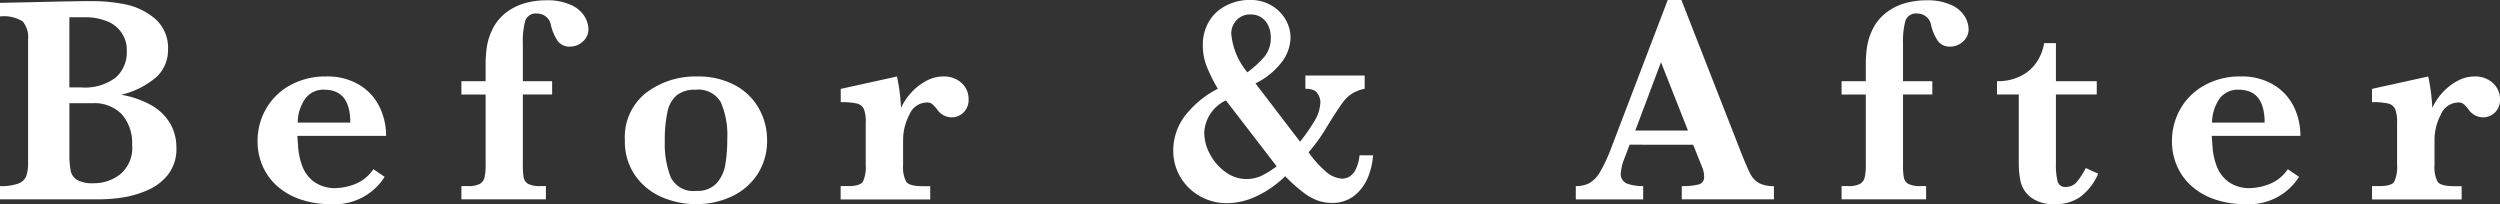
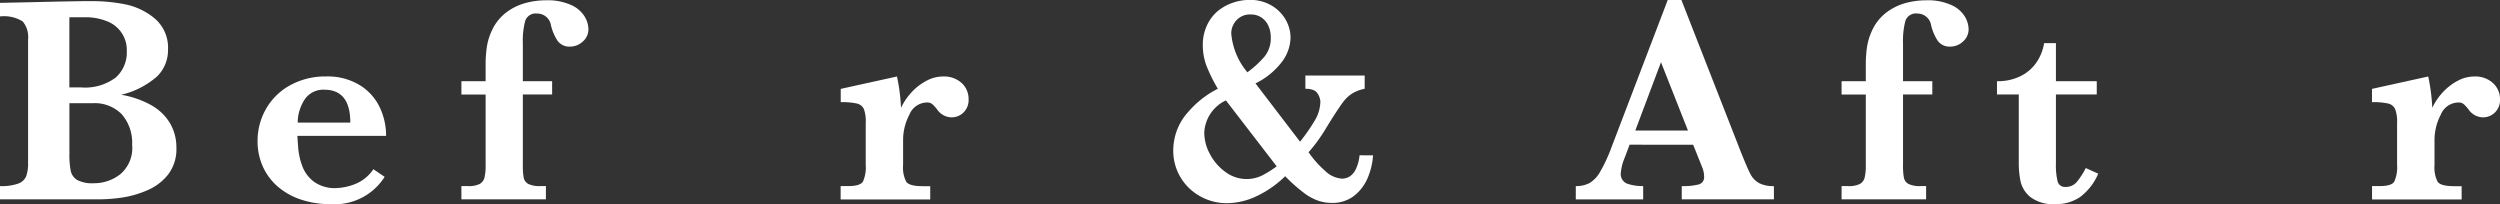
<svg xmlns="http://www.w3.org/2000/svg" width="135.4" height="11.055" viewBox="0 0 135.4 11.055">
  <rect x="0" y="0" width="135.4" height="11.055" fill="#333333" stroke="none" />
  <g id="グループ_1837" data-name="グループ 1837" transform="translate(-1136.641 -199.521)">
    <g id="グループ_1836" data-name="グループ 1836">
      <path id="パス_3559" data-name="パス 3559" d="M1146.195,207.521a2.259,2.259,0,0,1-.453,1.457,2.859,2.859,0,0,1-1.148.859,5.43,5.43,0,0,1-1.36.387,9.087,9.087,0,0,1-1.281.094h-5.312V209.6a2.67,2.67,0,0,0,1-.141.724.724,0,0,0,.421-.4,2.051,2.051,0,0,0,.1-.711v-6.687a1.323,1.323,0,0,0-.289-.977,1.908,1.908,0,0,0-1.234-.273v-.735q1.133-.022,2.156-.047t1.683-.035c.441-.008.749-.012.926-.012h.289a9.221,9.221,0,0,1,1.7.168,3.622,3.622,0,0,1,1.617.762,2.077,2.077,0,0,1,.73,1.711,1.974,1.974,0,0,1-.594,1.438,4.459,4.459,0,0,1-1.945.992,5.025,5.025,0,0,1,1.606.551,2.729,2.729,0,0,1,1.035.98A2.575,2.575,0,0,1,1146.195,207.521Zm-2.687-5.234a1.659,1.659,0,0,0-1.035-1.6,3.057,3.057,0,0,0-1.254-.231h-.821v3.8h.641a2.761,2.761,0,0,0,1.863-.531A1.813,1.813,0,0,0,1143.508,202.287Zm.289,5.1a2.363,2.363,0,0,0-.559-1.676,2.05,2.05,0,0,0-1.574-.6H1140.4v2.758a4.466,4.466,0,0,0,.071.9.758.758,0,0,0,.351.5,1.739,1.739,0,0,0,.891.176,2.3,2.3,0,0,0,1.449-.493A1.858,1.858,0,0,0,1143.8,207.388Z" fill="#fff" />
      <path id="パス_3560" data-name="パス 3560" d="M1157.552,206.88h-4.805c.005.1.02.31.043.633a3.692,3.692,0,0,0,.219.992,1.866,1.866,0,0,0,.633.856,1.92,1.92,0,0,0,1.207.347,3.058,3.058,0,0,0,1-.21,2.15,2.15,0,0,0,1.015-.813l.61.414a3.2,3.2,0,0,1-2.93,1.477,4.935,4.935,0,0,1-1.637-.258,3.668,3.668,0,0,1-1.254-.719,3.132,3.132,0,0,1-.789-1.086,3.316,3.316,0,0,1-.273-1.344,3.486,3.486,0,0,1,.457-1.75,3.358,3.358,0,0,1,1.308-1.281,3.924,3.924,0,0,1,1.946-.476,3.341,3.341,0,0,1,1.808.461,2.835,2.835,0,0,1,1.09,1.195A3.566,3.566,0,0,1,1157.552,206.88Zm-1.938-.718q0-1.782-1.406-1.782a1.216,1.216,0,0,0-1.043.493,2.315,2.315,0,0,0-.4,1.289Z" fill="#fff" />
      <path id="パス_3561" data-name="パス 3561" d="M1168.51,201.083a.877.877,0,0,1-.309.692,1,1,0,0,1-.668.269.789.789,0,0,1-.7-.32,2.658,2.658,0,0,1-.351-.828.752.752,0,0,0-.743-.641.6.6,0,0,0-.652.395,4.173,4.173,0,0,0-.129,1.207v2.062h1.586v.719h-1.586v3.82a3.635,3.635,0,0,0,.047.688.5.5,0,0,0,.246.336,1.4,1.4,0,0,0,.668.117h.289v.719h-4.578V209.6h.352a1.341,1.341,0,0,0,.632-.113.539.539,0,0,0,.266-.348,2.792,2.792,0,0,0,.062-.68v-3.82h-1.312v-.719h1.312v-.914a6.652,6.652,0,0,1,.063-.925,3.286,3.286,0,0,1,.289-.934,2.552,2.552,0,0,1,.762-.949,3.038,3.038,0,0,1,1.027-.508,4.152,4.152,0,0,1,1.109-.152,3.085,3.085,0,0,1,1.415.269,1.632,1.632,0,0,1,.71.629A1.391,1.391,0,0,1,1168.51,201.083Z" fill="#fff" />
-       <path id="パス_3562" data-name="パス 3562" d="M1178.186,207.1a3.306,3.306,0,0,1-.516,1.852,3.351,3.351,0,0,1-1.4,1.207,4.432,4.432,0,0,1-1.925.418,4.621,4.621,0,0,1-1.864-.383,3.4,3.4,0,0,1-1.437-1.164,3.209,3.209,0,0,1-.559-1.914,3.035,3.035,0,0,1,1.156-2.574,4.414,4.414,0,0,1,2.75-.879,4.219,4.219,0,0,1,2.047.468,3.2,3.2,0,0,1,1.3,1.258A3.455,3.455,0,0,1,1178.186,207.1Zm-2.157-.047a4.458,4.458,0,0,0-.351-2,1.4,1.4,0,0,0-1.367-.672,1.572,1.572,0,0,0-1.012.293,1.6,1.6,0,0,0-.508.907,7.1,7.1,0,0,0-.145,1.589,4.961,4.961,0,0,0,.321,1.946,1.355,1.355,0,0,0,1.4.742,1.386,1.386,0,0,0,1.082-.41,1.988,1.988,0,0,0,.477-1.016A8.114,8.114,0,0,0,1176.029,207.052Z" fill="#fff" />
      <path id="パス_3563" data-name="パス 3563" d="M1189.1,204.9a.935.935,0,0,1-.278.715.915.915,0,0,1-.652.262.97.97,0,0,1-.781-.438,2.224,2.224,0,0,0-.258-.281.435.435,0,0,0-.289-.086,1.043,1.043,0,0,0-.949.66,2.952,2.952,0,0,0-.34,1.371v1.359a1.681,1.681,0,0,0,.168.9c.112.162.407.242.886.242h.415v.719h-4.852V209.6h.406q.657,0,.805-.25a1.885,1.885,0,0,0,.148-.891v-2.281a1.935,1.935,0,0,0-.1-.75.55.55,0,0,0-.379-.3,3.711,3.711,0,0,0-.875-.074v-.719l3.047-.671a10.491,10.491,0,0,1,.219,1.695,3.337,3.337,0,0,1,.574-.844,3.015,3.015,0,0,1,.8-.617,1.9,1.9,0,0,1,.9-.234,1.41,1.41,0,0,1,1.016.359A1.166,1.166,0,0,1,1189.1,204.9Z" fill="#fff" />
      <path id="パス_3564" data-name="パス 3564" d="M1211.005,207.935a3.753,3.753,0,0,1-.281,1.2,2.438,2.438,0,0,1-.731.981,1.9,1.9,0,0,1-1.23.394,2.3,2.3,0,0,1-.723-.117,2.853,2.853,0,0,1-.769-.418,9.025,9.025,0,0,1-1.024-.91,5.659,5.659,0,0,1-1.59,1.1,3.792,3.792,0,0,1-1.543.36,2.93,2.93,0,0,1-1.519-.4,2.809,2.809,0,0,1-1.043-1.047,2.771,2.771,0,0,1-.367-1.39,3.1,3.1,0,0,1,.832-2.129,5.2,5.2,0,0,1,1.582-1.231,8.98,8.98,0,0,1-.606-1.218,3.135,3.135,0,0,1-.207-1.149,2.451,2.451,0,0,1,.227-1.07,2.207,2.207,0,0,1,.582-.77,2.617,2.617,0,0,1,.808-.449,2.792,2.792,0,0,1,.914-.156,2.27,2.27,0,0,1,1.184.3,2.1,2.1,0,0,1,.77.769,1.966,1.966,0,0,1,.265.977,2.237,2.237,0,0,1-.484,1.332,3.994,3.994,0,0,1-1.414,1.144l2.414,3.157a9.873,9.873,0,0,0,.769-1.1,2.092,2.092,0,0,0,.332-1.078.9.9,0,0,0-.152-.43c-.1-.172-.321-.258-.66-.258v-.718h3.211v.718a2.1,2.1,0,0,0-.692.266,1.916,1.916,0,0,0-.468.442q-.207.269-.692,1.035l-.336.547a8.562,8.562,0,0,1-.851,1.148,5.341,5.341,0,0,0,.875.988,1.463,1.463,0,0,0,.937.442.79.79,0,0,0,.406-.114.935.935,0,0,0,.344-.406,2.243,2.243,0,0,0,.2-.746Zm-5.219.594-2.75-3.571a2.034,2.034,0,0,0-1.172,1.743,2.46,2.46,0,0,0,.313,1.175,2.792,2.792,0,0,0,.836.961,1.919,1.919,0,0,0,2,.18A5.71,5.71,0,0,0,1205.786,208.529Zm-.32-6.992a1.5,1.5,0,0,0-.121-.6,1.062,1.062,0,0,0-.371-.457,1.009,1.009,0,0,0-.594-.176.984.984,0,0,0-.774.317,1.039,1.039,0,0,0-.281.707,3.753,3.753,0,0,0,.875,2.109,5.619,5.619,0,0,0,.918-.84A1.578,1.578,0,0,0,1205.466,201.537Z" fill="#fff" />
      <path id="パス_3565" data-name="パス 3565" d="M1232.717,210.318h-4.992V209.6a3.385,3.385,0,0,0,.921-.09.4.4,0,0,0,.29-.426,1.325,1.325,0,0,0-.094-.476l-.5-1.25H1224.9l-.258.687a2.771,2.771,0,0,0-.218.836.554.554,0,0,0,.363.594,2.584,2.584,0,0,0,.848.125v.719h-3.649V209.6a1.55,1.55,0,0,0,.742-.164,1.632,1.632,0,0,0,.582-.621,8.34,8.34,0,0,0,.6-1.293l3.055-8h.742l3.227,8.25q.351.875.515,1.184a1.182,1.182,0,0,0,.453.476,1.631,1.631,0,0,0,.813.168Zm-4.656-3.727-1.461-3.7-1.391,3.7Z" fill="#fff" />
      <path id="パス_3566" data-name="パス 3566" d="M1243.261,201.083a.877.877,0,0,1-.309.692,1,1,0,0,1-.668.269.789.789,0,0,1-.7-.32,2.678,2.678,0,0,1-.352-.828.751.751,0,0,0-.742-.641.6.6,0,0,0-.652.395,4.174,4.174,0,0,0-.129,1.207v2.062h1.586v.719h-1.586v3.82a3.635,3.635,0,0,0,.047.688.5.5,0,0,0,.246.336,1.4,1.4,0,0,0,.668.117h.289v.719h-4.578V209.6h.351a1.343,1.343,0,0,0,.633-.113.539.539,0,0,0,.266-.348,2.793,2.793,0,0,0,.062-.68v-3.82h-1.312v-.719h1.312v-.914a6.652,6.652,0,0,1,.063-.925,3.286,3.286,0,0,1,.289-.934,2.552,2.552,0,0,1,.762-.949,3.038,3.038,0,0,1,1.027-.508,4.151,4.151,0,0,1,1.109-.152,3.078,3.078,0,0,1,1.414.269,1.629,1.629,0,0,1,.711.629A1.391,1.391,0,0,1,1243.261,201.083Z" fill="#fff" />
      <path id="パス_3567" data-name="パス 3567" d="M1250.281,208.927a3.094,3.094,0,0,1-.984,1.266,2.293,2.293,0,0,1-1.32.383,2.059,2.059,0,0,1-1.36-.375,1.54,1.54,0,0,1-.539-.84,4.946,4.946,0,0,1-.1-1.043v-3.68h-1.18v-.719a2.775,2.775,0,0,0,1.289-.281,2.242,2.242,0,0,0,.863-.758,2.55,2.55,0,0,0,.4-1.023h.64v2.062h2.211v.719h-2.211v3.727a3.771,3.771,0,0,0,.09.98.409.409,0,0,0,.441.3.769.769,0,0,0,.618-.293,4.117,4.117,0,0,0,.468-.73Z" fill="#fff" />
-       <path id="パス_3568" data-name="パス 3568" d="M1261.231,206.88h-4.8q.008.148.043.633a3.7,3.7,0,0,0,.218.992,1.873,1.873,0,0,0,.633.856,1.921,1.921,0,0,0,1.207.347,3.048,3.048,0,0,0,1-.21,2.147,2.147,0,0,0,1.016-.813l.609.414a3.2,3.2,0,0,1-2.929,1.477,4.935,4.935,0,0,1-1.637-.258,3.667,3.667,0,0,1-1.254-.719,3.12,3.12,0,0,1-.789-1.086,3.3,3.3,0,0,1-.273-1.344,3.484,3.484,0,0,1,.457-1.75,3.351,3.351,0,0,1,1.308-1.281,3.922,3.922,0,0,1,1.945-.476,3.345,3.345,0,0,1,1.809.461,2.842,2.842,0,0,1,1.09,1.195A3.58,3.58,0,0,1,1261.231,206.88Zm-1.937-.718q0-1.782-1.406-1.782a1.216,1.216,0,0,0-1.043.493,2.324,2.324,0,0,0-.4,1.289Z" fill="#fff" />
      <path id="パス_3569" data-name="パス 3569" d="M1272.041,204.9a.939.939,0,0,1-.277.715.919.919,0,0,1-.653.262.971.971,0,0,1-.781-.438,2.077,2.077,0,0,0-.258-.281.435.435,0,0,0-.289-.086,1.044,1.044,0,0,0-.949.66,2.954,2.954,0,0,0-.34,1.371v1.359a1.692,1.692,0,0,0,.168.9c.112.162.407.242.887.242h.414v.719h-4.852V209.6h.407c.437,0,.706-.083.8-.25a1.882,1.882,0,0,0,.149-.891v-2.281a1.911,1.911,0,0,0-.106-.75.55.55,0,0,0-.379-.3,3.7,3.7,0,0,0-.875-.074v-.719l3.047-.671a10.362,10.362,0,0,1,.219,1.695,3.334,3.334,0,0,1,.574-.844,3.011,3.011,0,0,1,.8-.617,1.9,1.9,0,0,1,.9-.234,1.41,1.41,0,0,1,1.016.359A1.166,1.166,0,0,1,1272.041,204.9Z" fill="#fff" />
    </g>
  </g>
</svg>